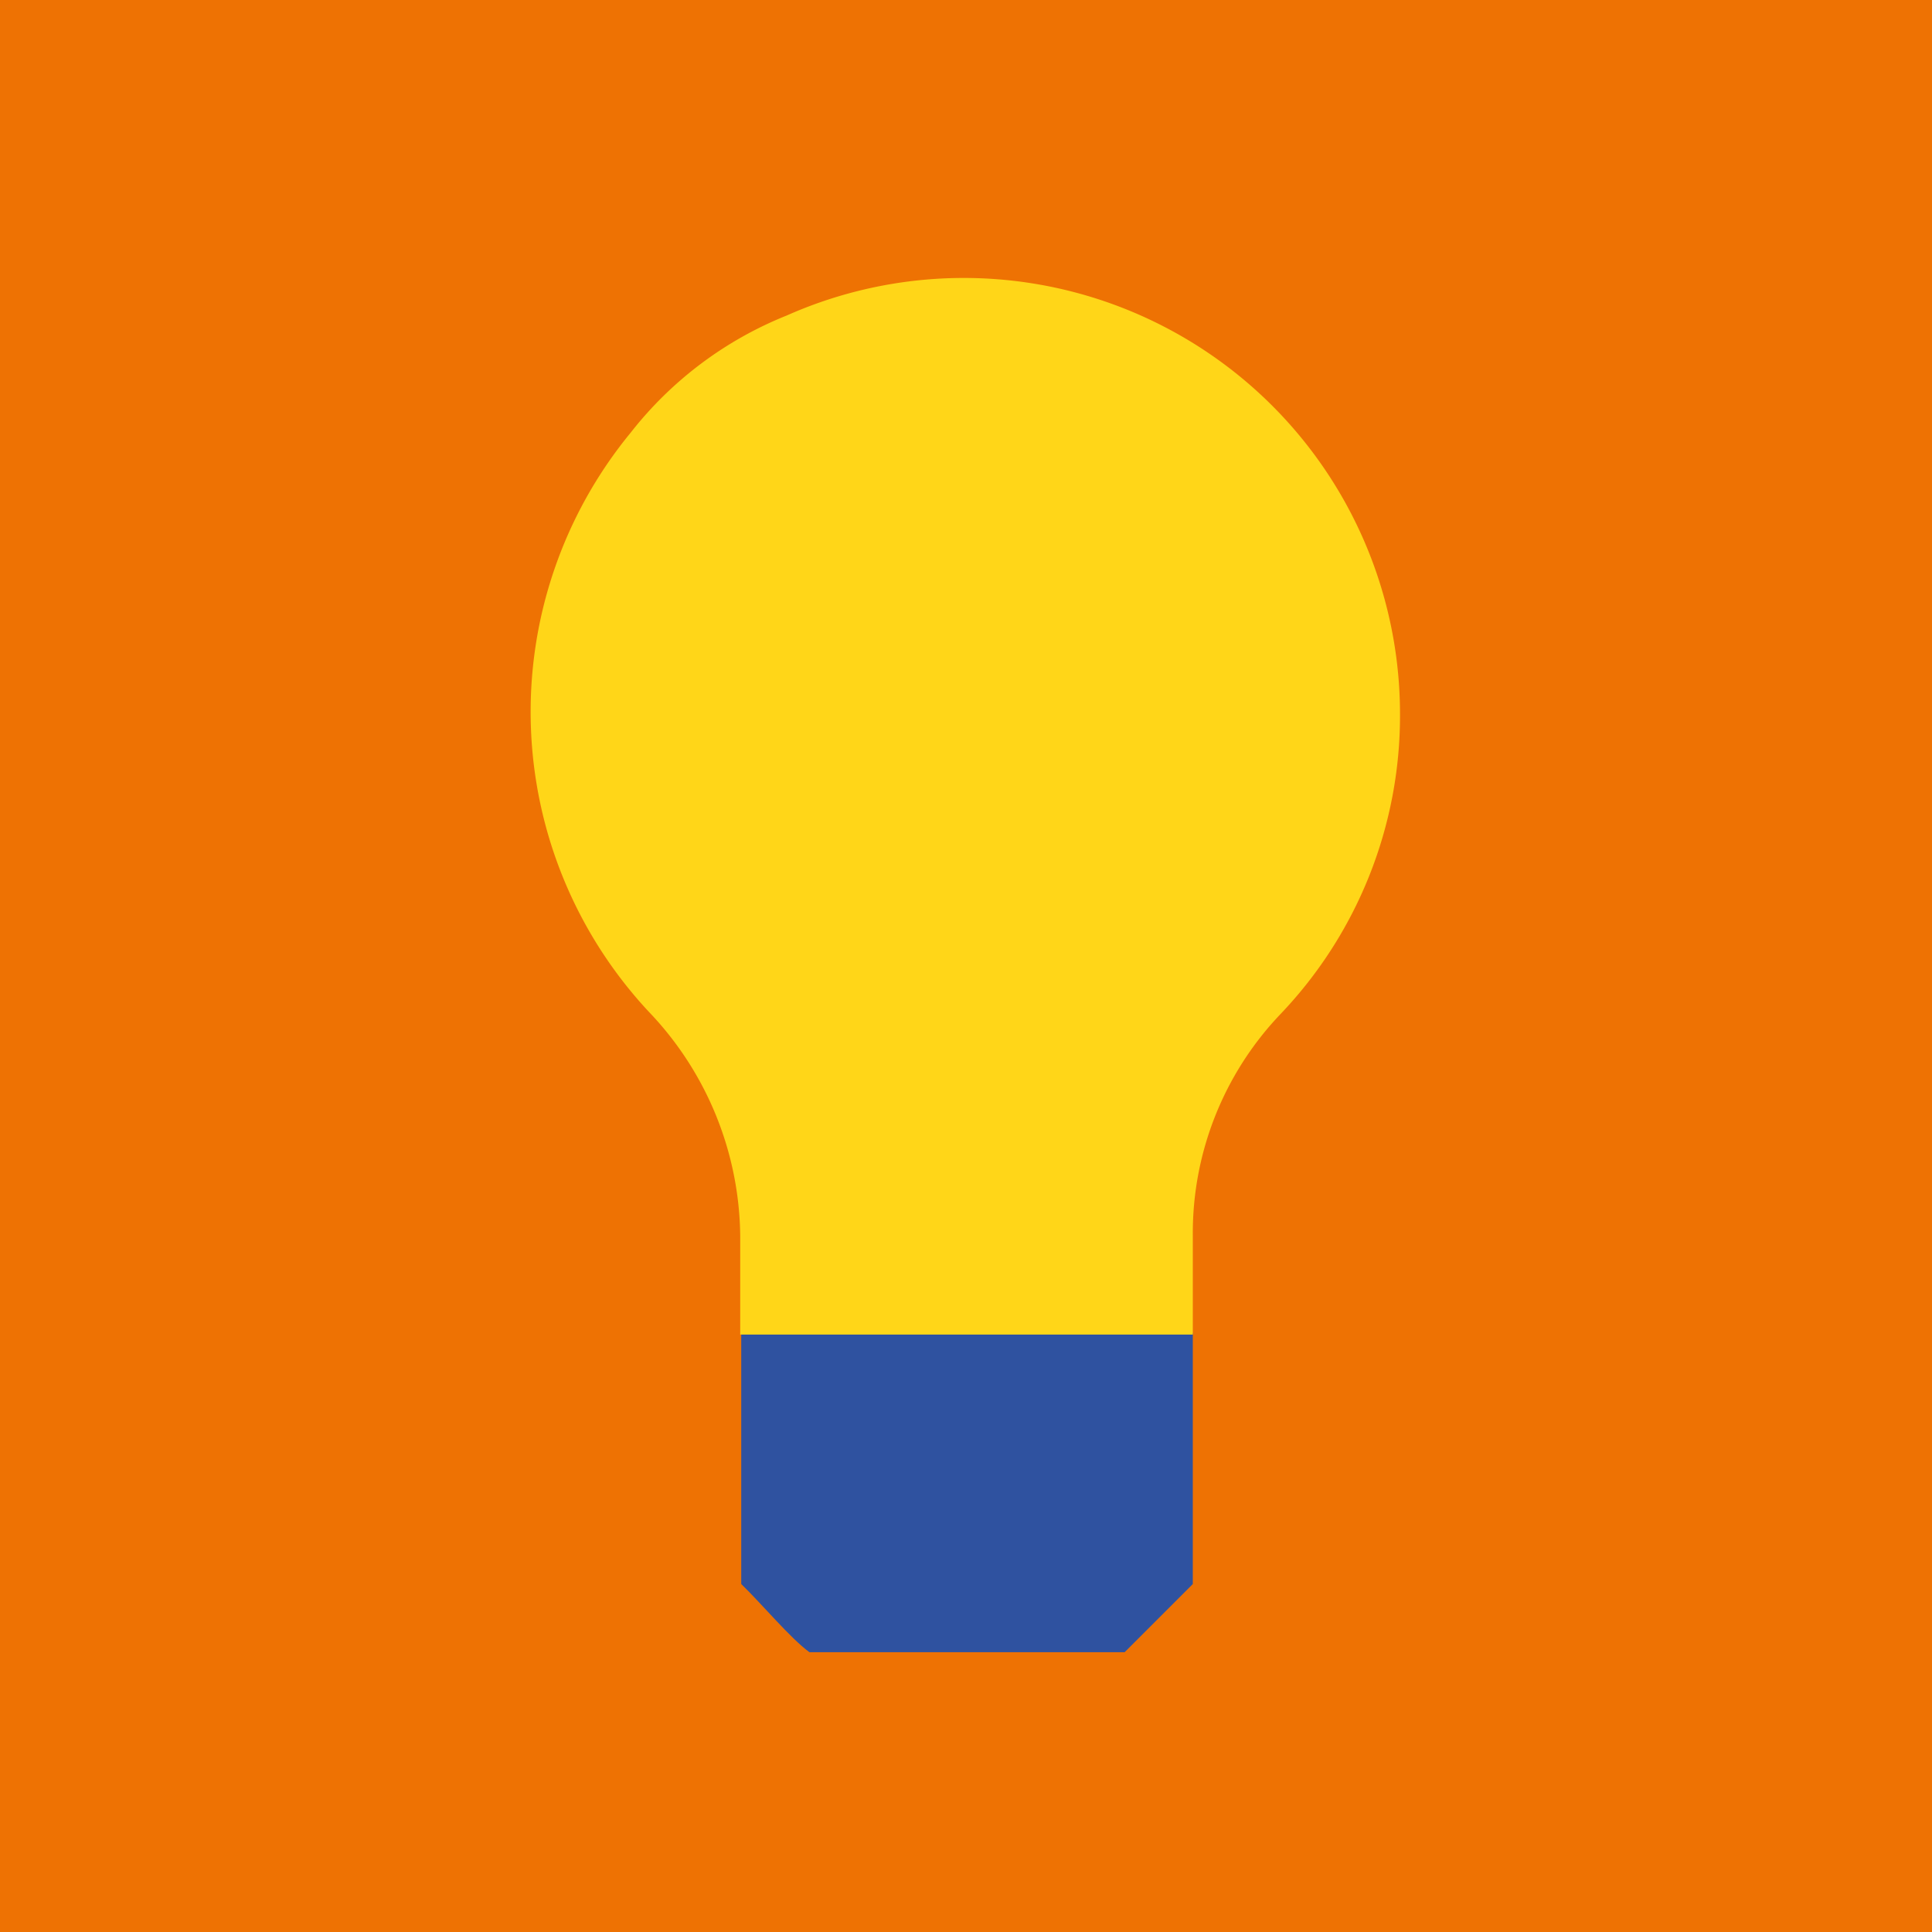
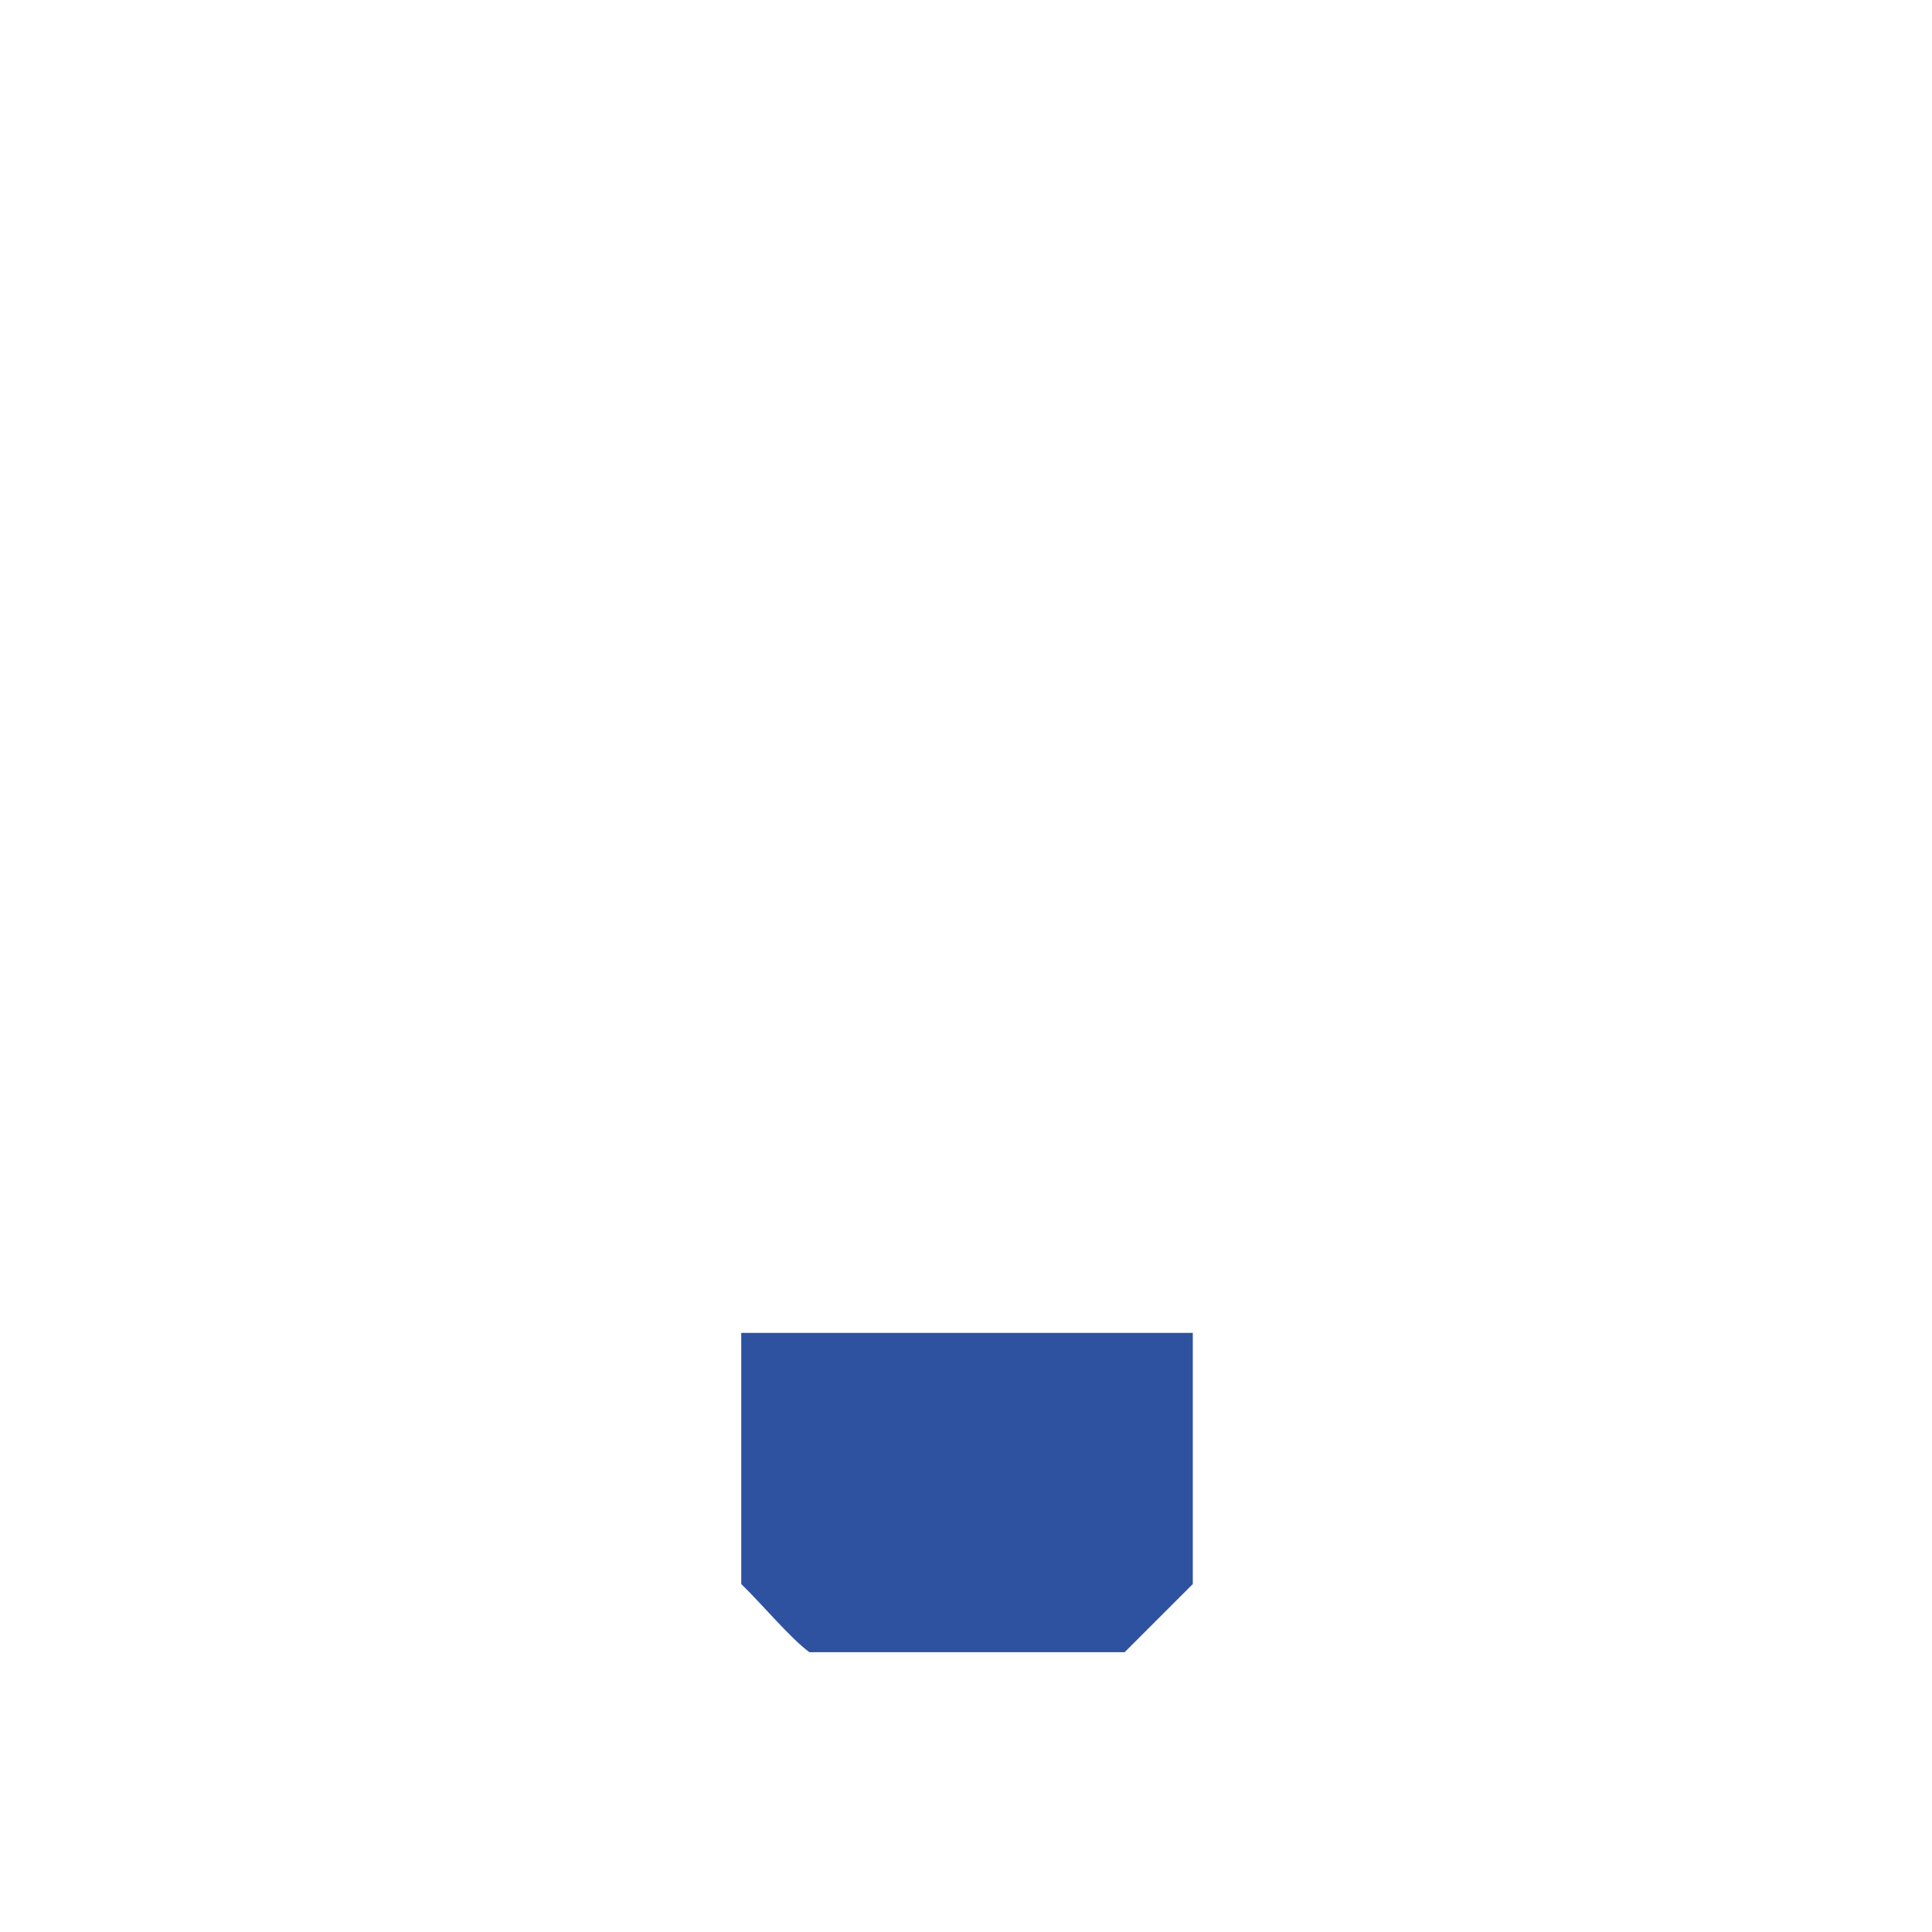
<svg xmlns="http://www.w3.org/2000/svg" viewBox="0 0 56.69 56.69">
  <defs>
    <style>.cls-1{fill:#ee7203;}.cls-2{fill:#2f52a0;}.cls-3{fill:#ffd618;}</style>
  </defs>
  <g id="communication">
-     <rect class="cls-1" width="56.69" height="56.69" />
    <path class="cls-2" d="M35,39.11v7.37l-2,2H23.75c-.57-.42-1.38-1.4-2-2h0V39.11Z" />
-     <path class="cls-3" d="M41.08,20.93a12.8,12.8,0,0,0-18-11.67,11,11,0,0,0-4.57,3.43,12.9,12.9,0,0,0,.53,17,9.65,9.65,0,0,1,2.68,6.59v2.88H35V36.23a9.31,9.31,0,0,1,2.55-6.45A12.69,12.69,0,0,0,41.08,20.93Z" />
  </g>
</svg>